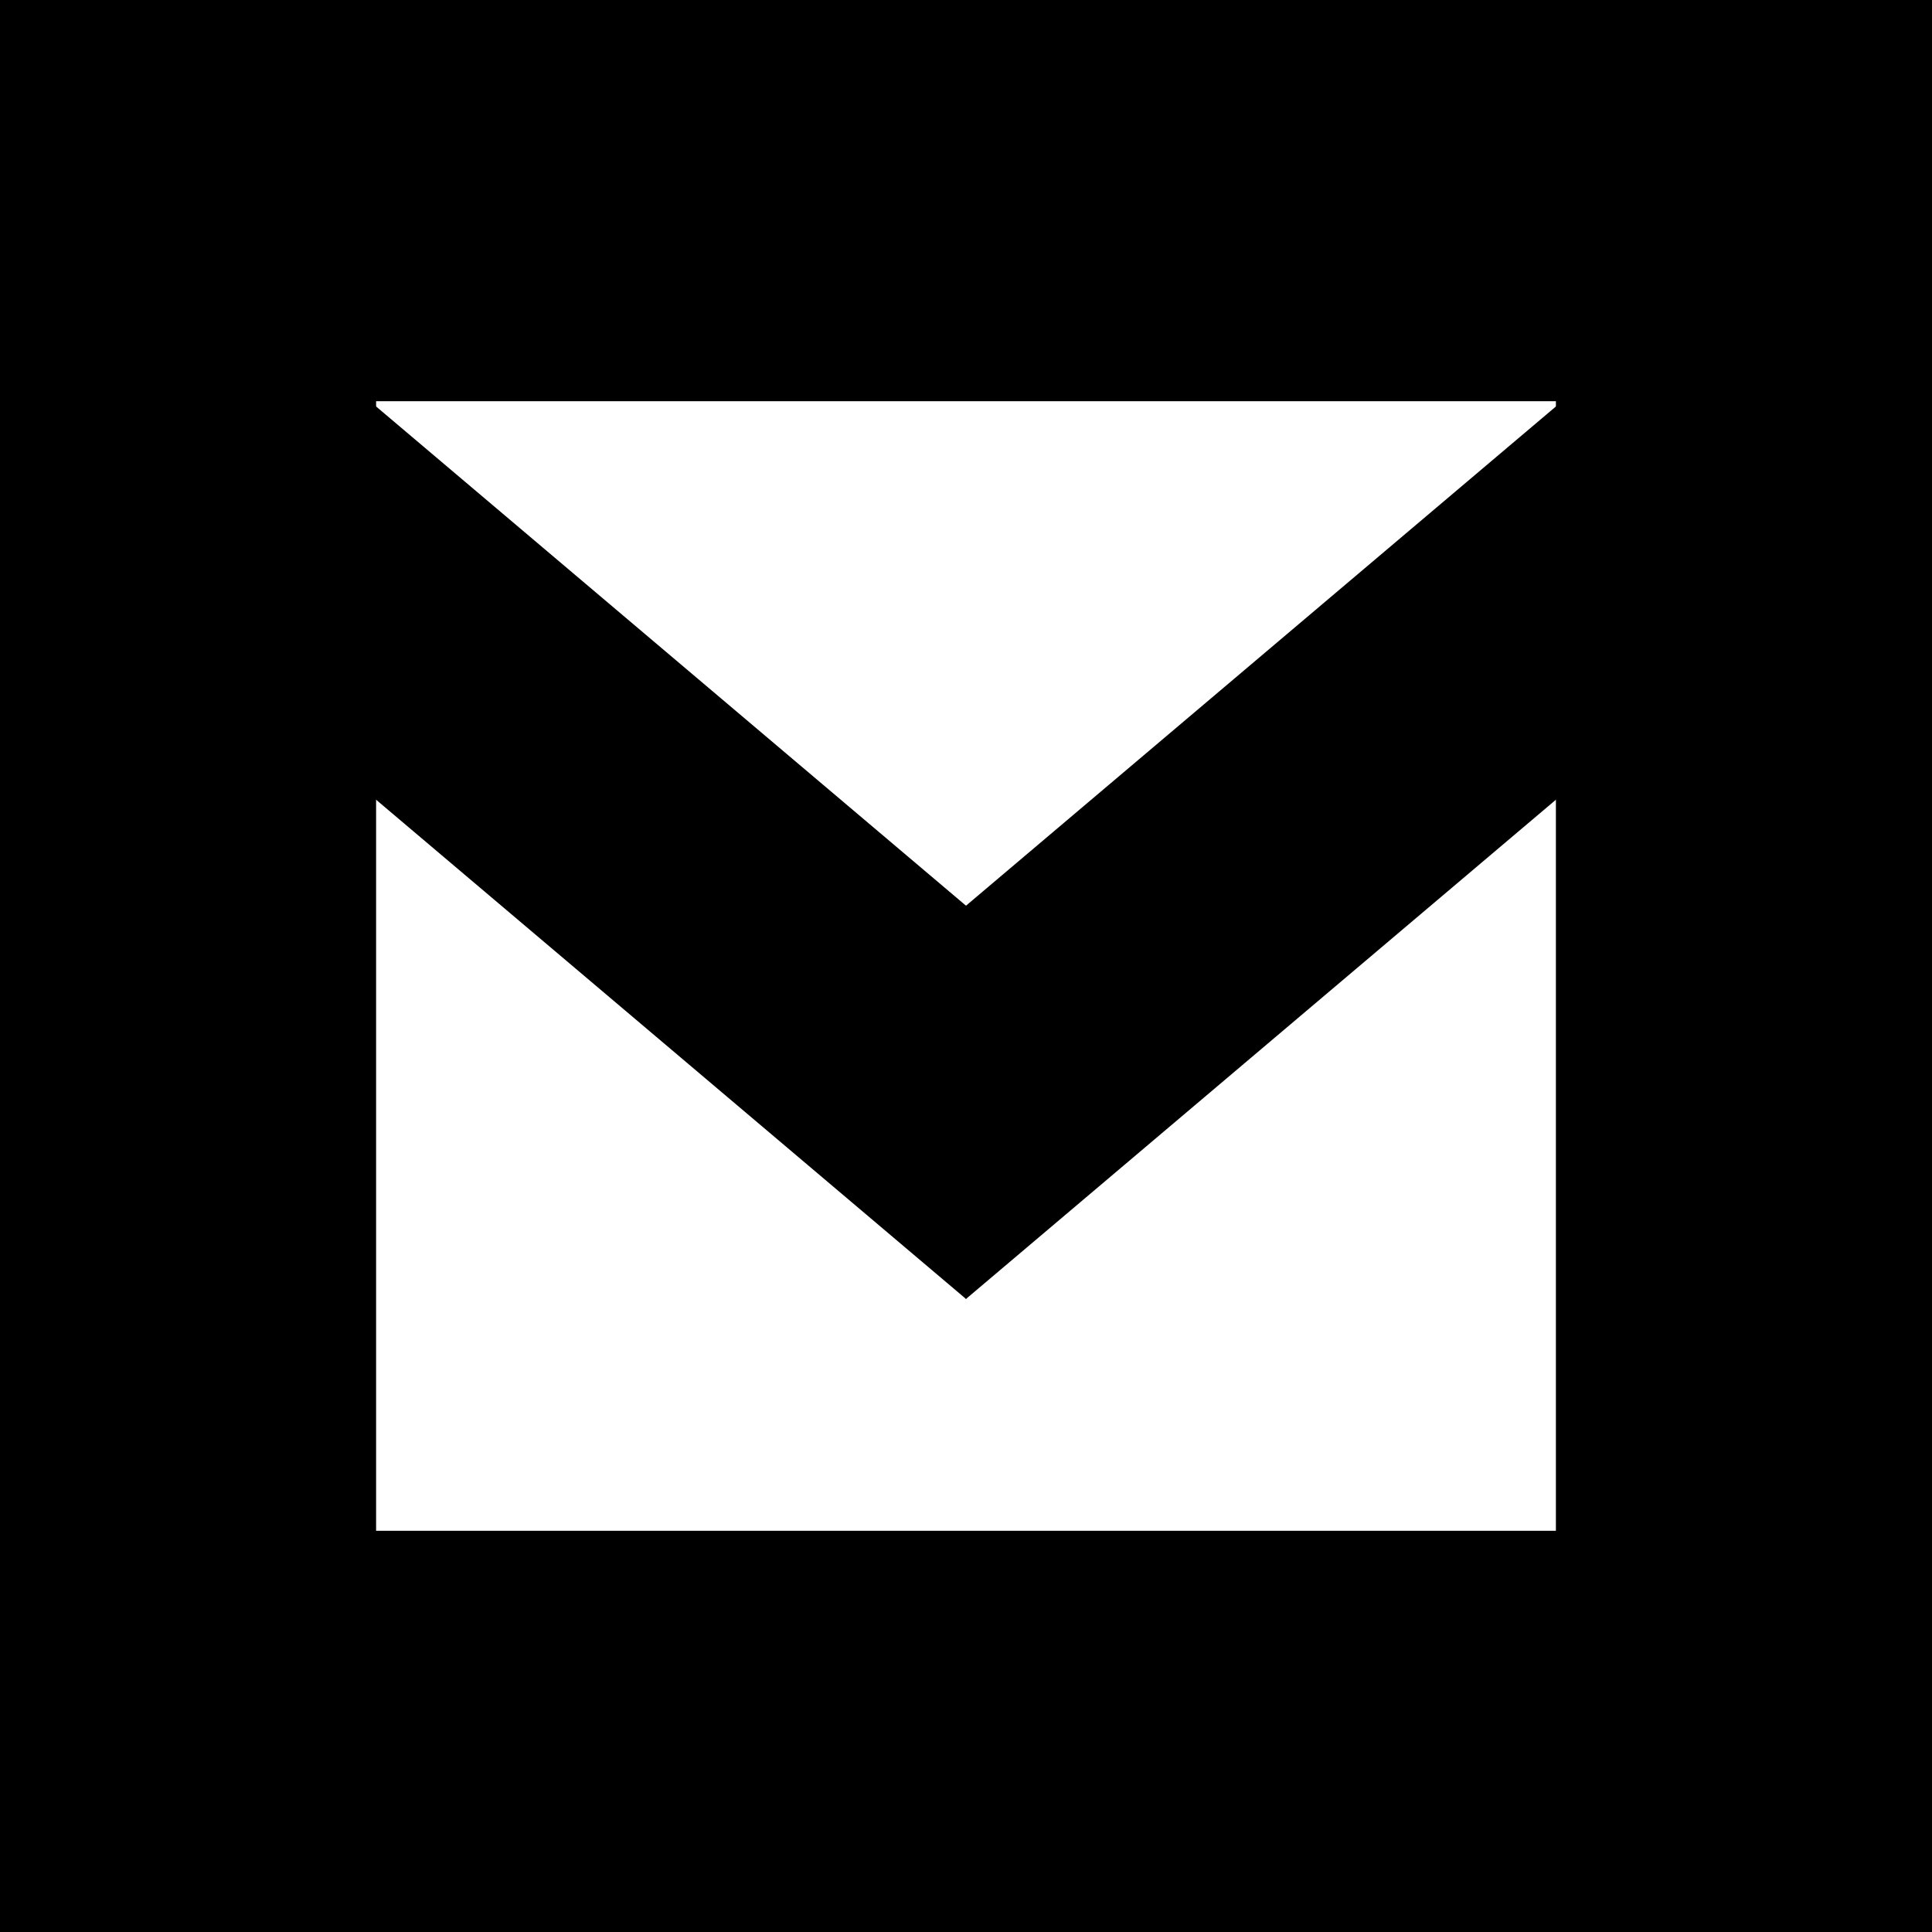
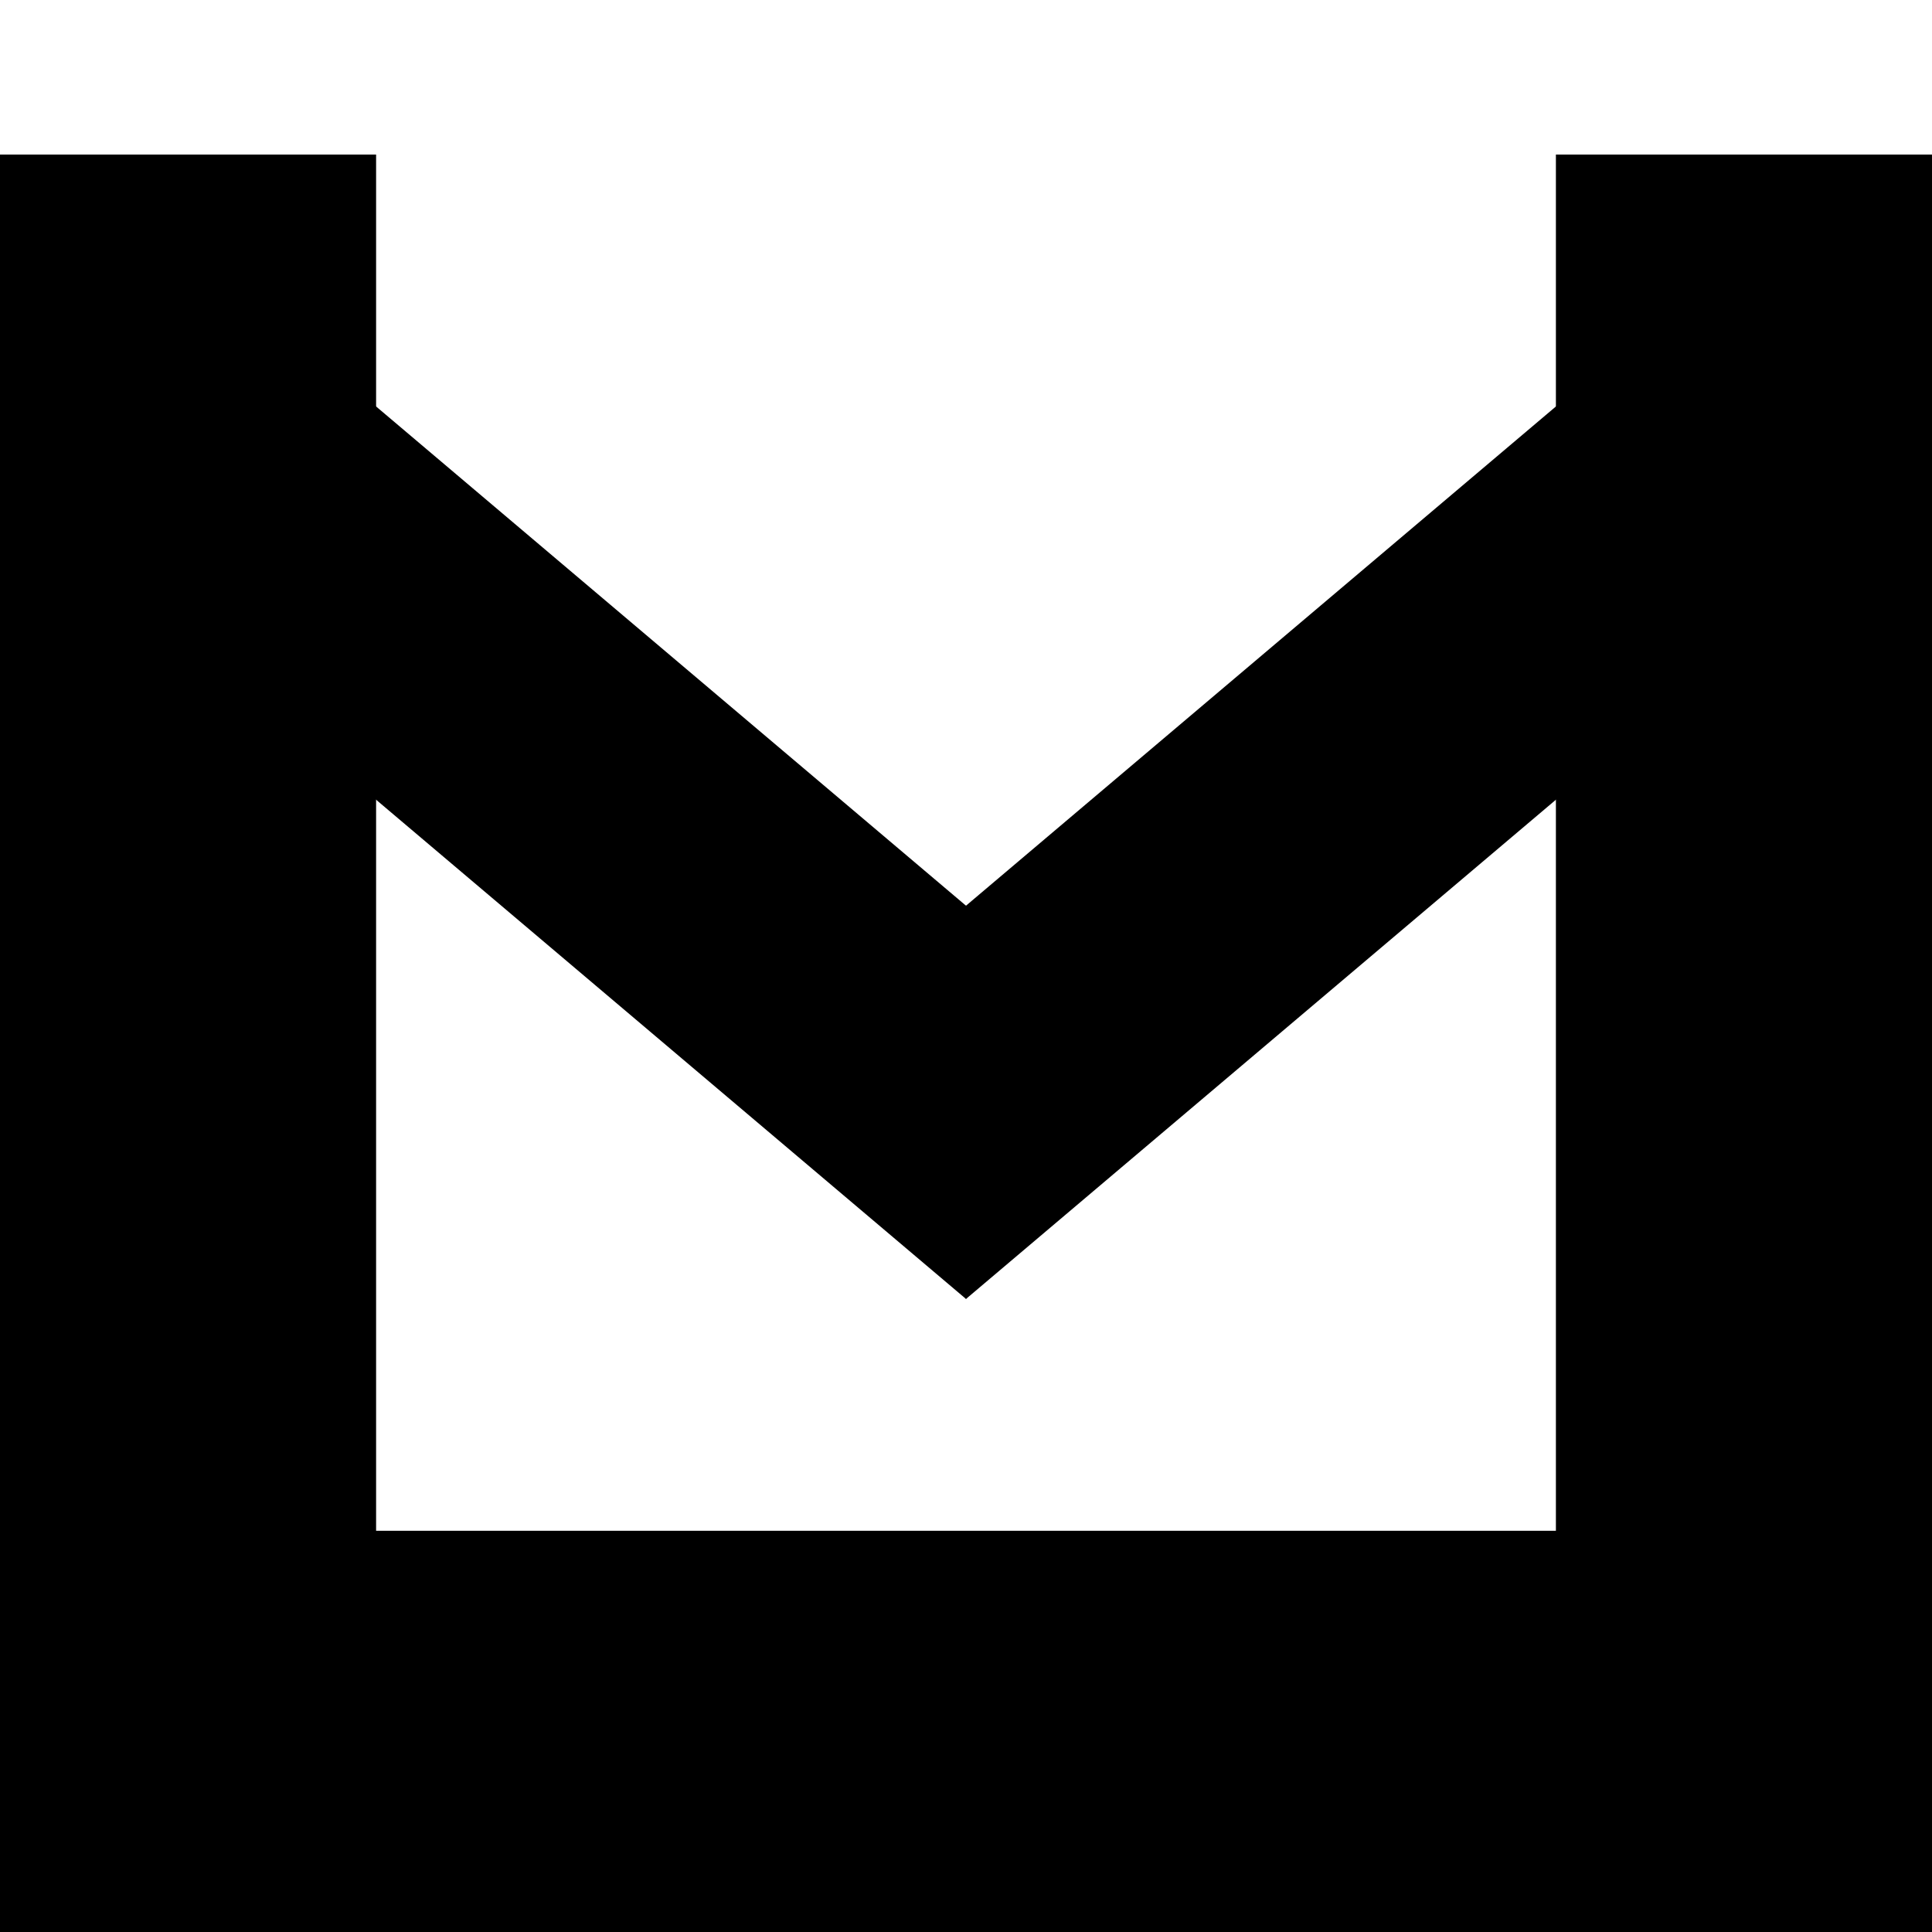
<svg xmlns="http://www.w3.org/2000/svg" viewBox="0 0 30 30">
  <defs>
    <style>.cls-1{fill-rule:evenodd;}</style>
  </defs>
  <title>アートボード 51</title>
  <g id="レイヤー_1のコピー" data-name="レイヤー 1のコピー">
    <polygon class="cls-1" points="12.7 16.01 15 20.17 28.4 8.83 26.1 4.67 12.7 16.01" />
    <polygon class="cls-1" points="17.3 16.01 15 20.17 1.6 8.83 3.9 4.67 17.3 16.01" />
    <rect y="23.77" width="30" height="6.23" />
-     <rect width="30" height="6.23" />
    <rect x="24.16" y="2.4" width="5.84" height="26.12" />
    <rect y="2.4" width="5.84" height="26.12" />
  </g>
</svg>